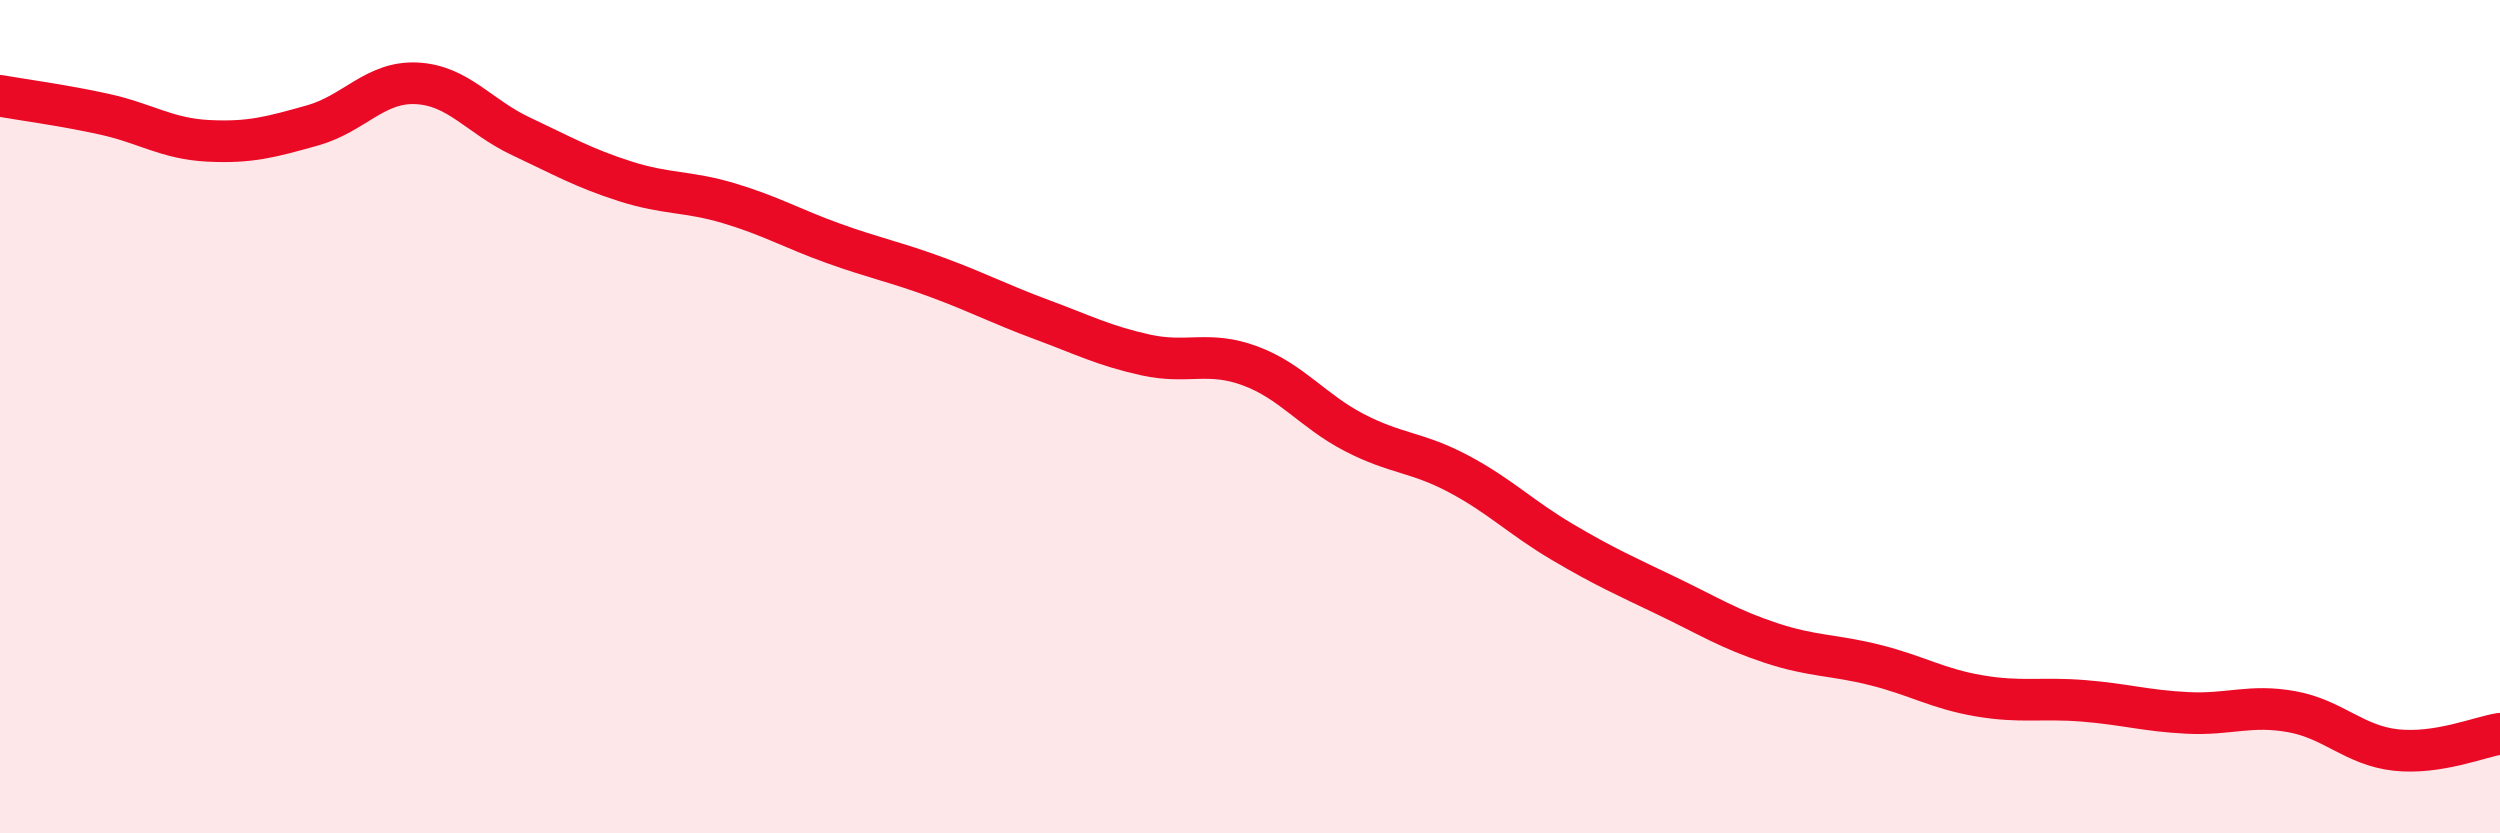
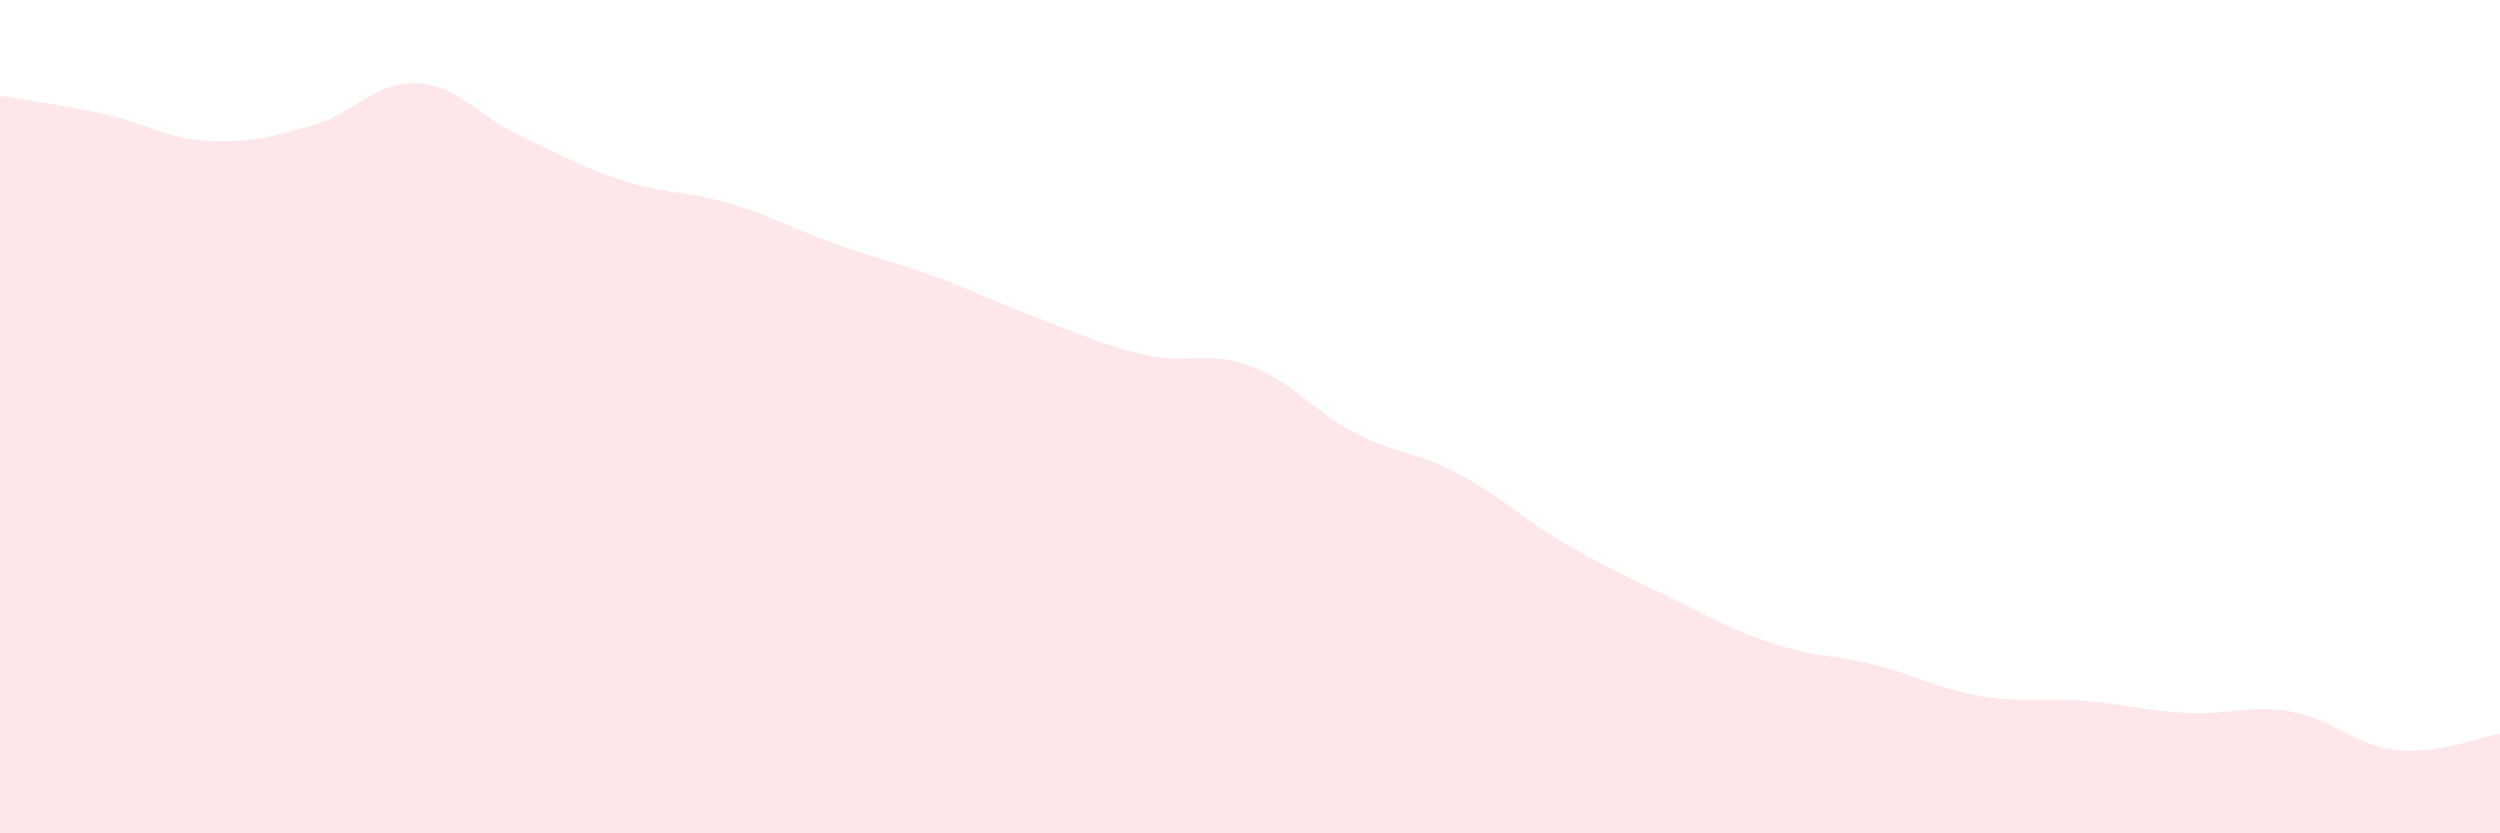
<svg xmlns="http://www.w3.org/2000/svg" width="60" height="20" viewBox="0 0 60 20">
  <path d="M 0,2.3 C 0.5,2.39 1.5,2.52 2.5,2.74 C 3.5,2.96 4,3.33 5,3.38 C 6,3.43 6.5,3.29 7.5,3.01 C 8.5,2.73 9,1.95 10,2 C 11,2.05 11.5,2.8 12.5,3.27 C 13.5,3.74 14,4.03 15,4.35 C 16,4.67 16.5,4.58 17.5,4.88 C 18.5,5.18 19,5.48 20,5.84 C 21,6.2 21.5,6.29 22.5,6.66 C 23.5,7.03 24,7.3 25,7.67 C 26,8.04 26.5,8.3 27.5,8.52 C 28.5,8.74 29,8.41 30,8.78 C 31,9.15 31.5,9.86 32.5,10.38 C 33.5,10.9 34,10.84 35,11.37 C 36,11.9 36.5,12.42 37.5,13.01 C 38.5,13.6 39,13.82 40,14.3 C 41,14.78 41.5,15.1 42.5,15.43 C 43.5,15.76 44,15.71 45,15.96 C 46,16.21 46.5,16.53 47.5,16.7 C 48.5,16.87 49,16.74 50,16.82 C 51,16.9 51.5,17.06 52.5,17.11 C 53.5,17.16 54,16.9 55,17.08 C 56,17.26 56.5,17.89 57.5,18 C 58.5,18.11 59.5,17.69 60,17.61L60 20L0 20Z" fill="#EB0A25" opacity="0.1" stroke-linecap="round" stroke-linejoin="round" />
-   <path d="M 0,2.3 C 0.5,2.39 1.5,2.52 2.5,2.74 C 3.5,2.96 4,3.33 5,3.38 C 6,3.43 6.5,3.29 7.5,3.01 C 8.5,2.73 9,1.95 10,2 C 11,2.05 11.5,2.8 12.5,3.27 C 13.5,3.74 14,4.03 15,4.35 C 16,4.67 16.5,4.58 17.5,4.88 C 18.5,5.18 19,5.48 20,5.84 C 21,6.2 21.5,6.29 22.5,6.66 C 23.5,7.03 24,7.3 25,7.67 C 26,8.04 26.5,8.3 27.5,8.52 C 28.5,8.74 29,8.41 30,8.78 C 31,9.15 31.5,9.86 32.5,10.38 C 33.5,10.9 34,10.84 35,11.37 C 36,11.9 36.5,12.42 37.5,13.01 C 38.5,13.6 39,13.82 40,14.3 C 41,14.78 41.5,15.1 42.5,15.43 C 43.5,15.76 44,15.71 45,15.96 C 46,16.21 46.5,16.53 47.5,16.7 C 48.5,16.87 49,16.74 50,16.82 C 51,16.9 51.5,17.06 52.5,17.11 C 53.5,17.16 54,16.9 55,17.08 C 56,17.26 56.5,17.89 57.5,18 C 58.5,18.11 59.5,17.69 60,17.61" stroke="#EB0A25" stroke-width="1" fill="none" stroke-linecap="round" stroke-linejoin="round" />
</svg>